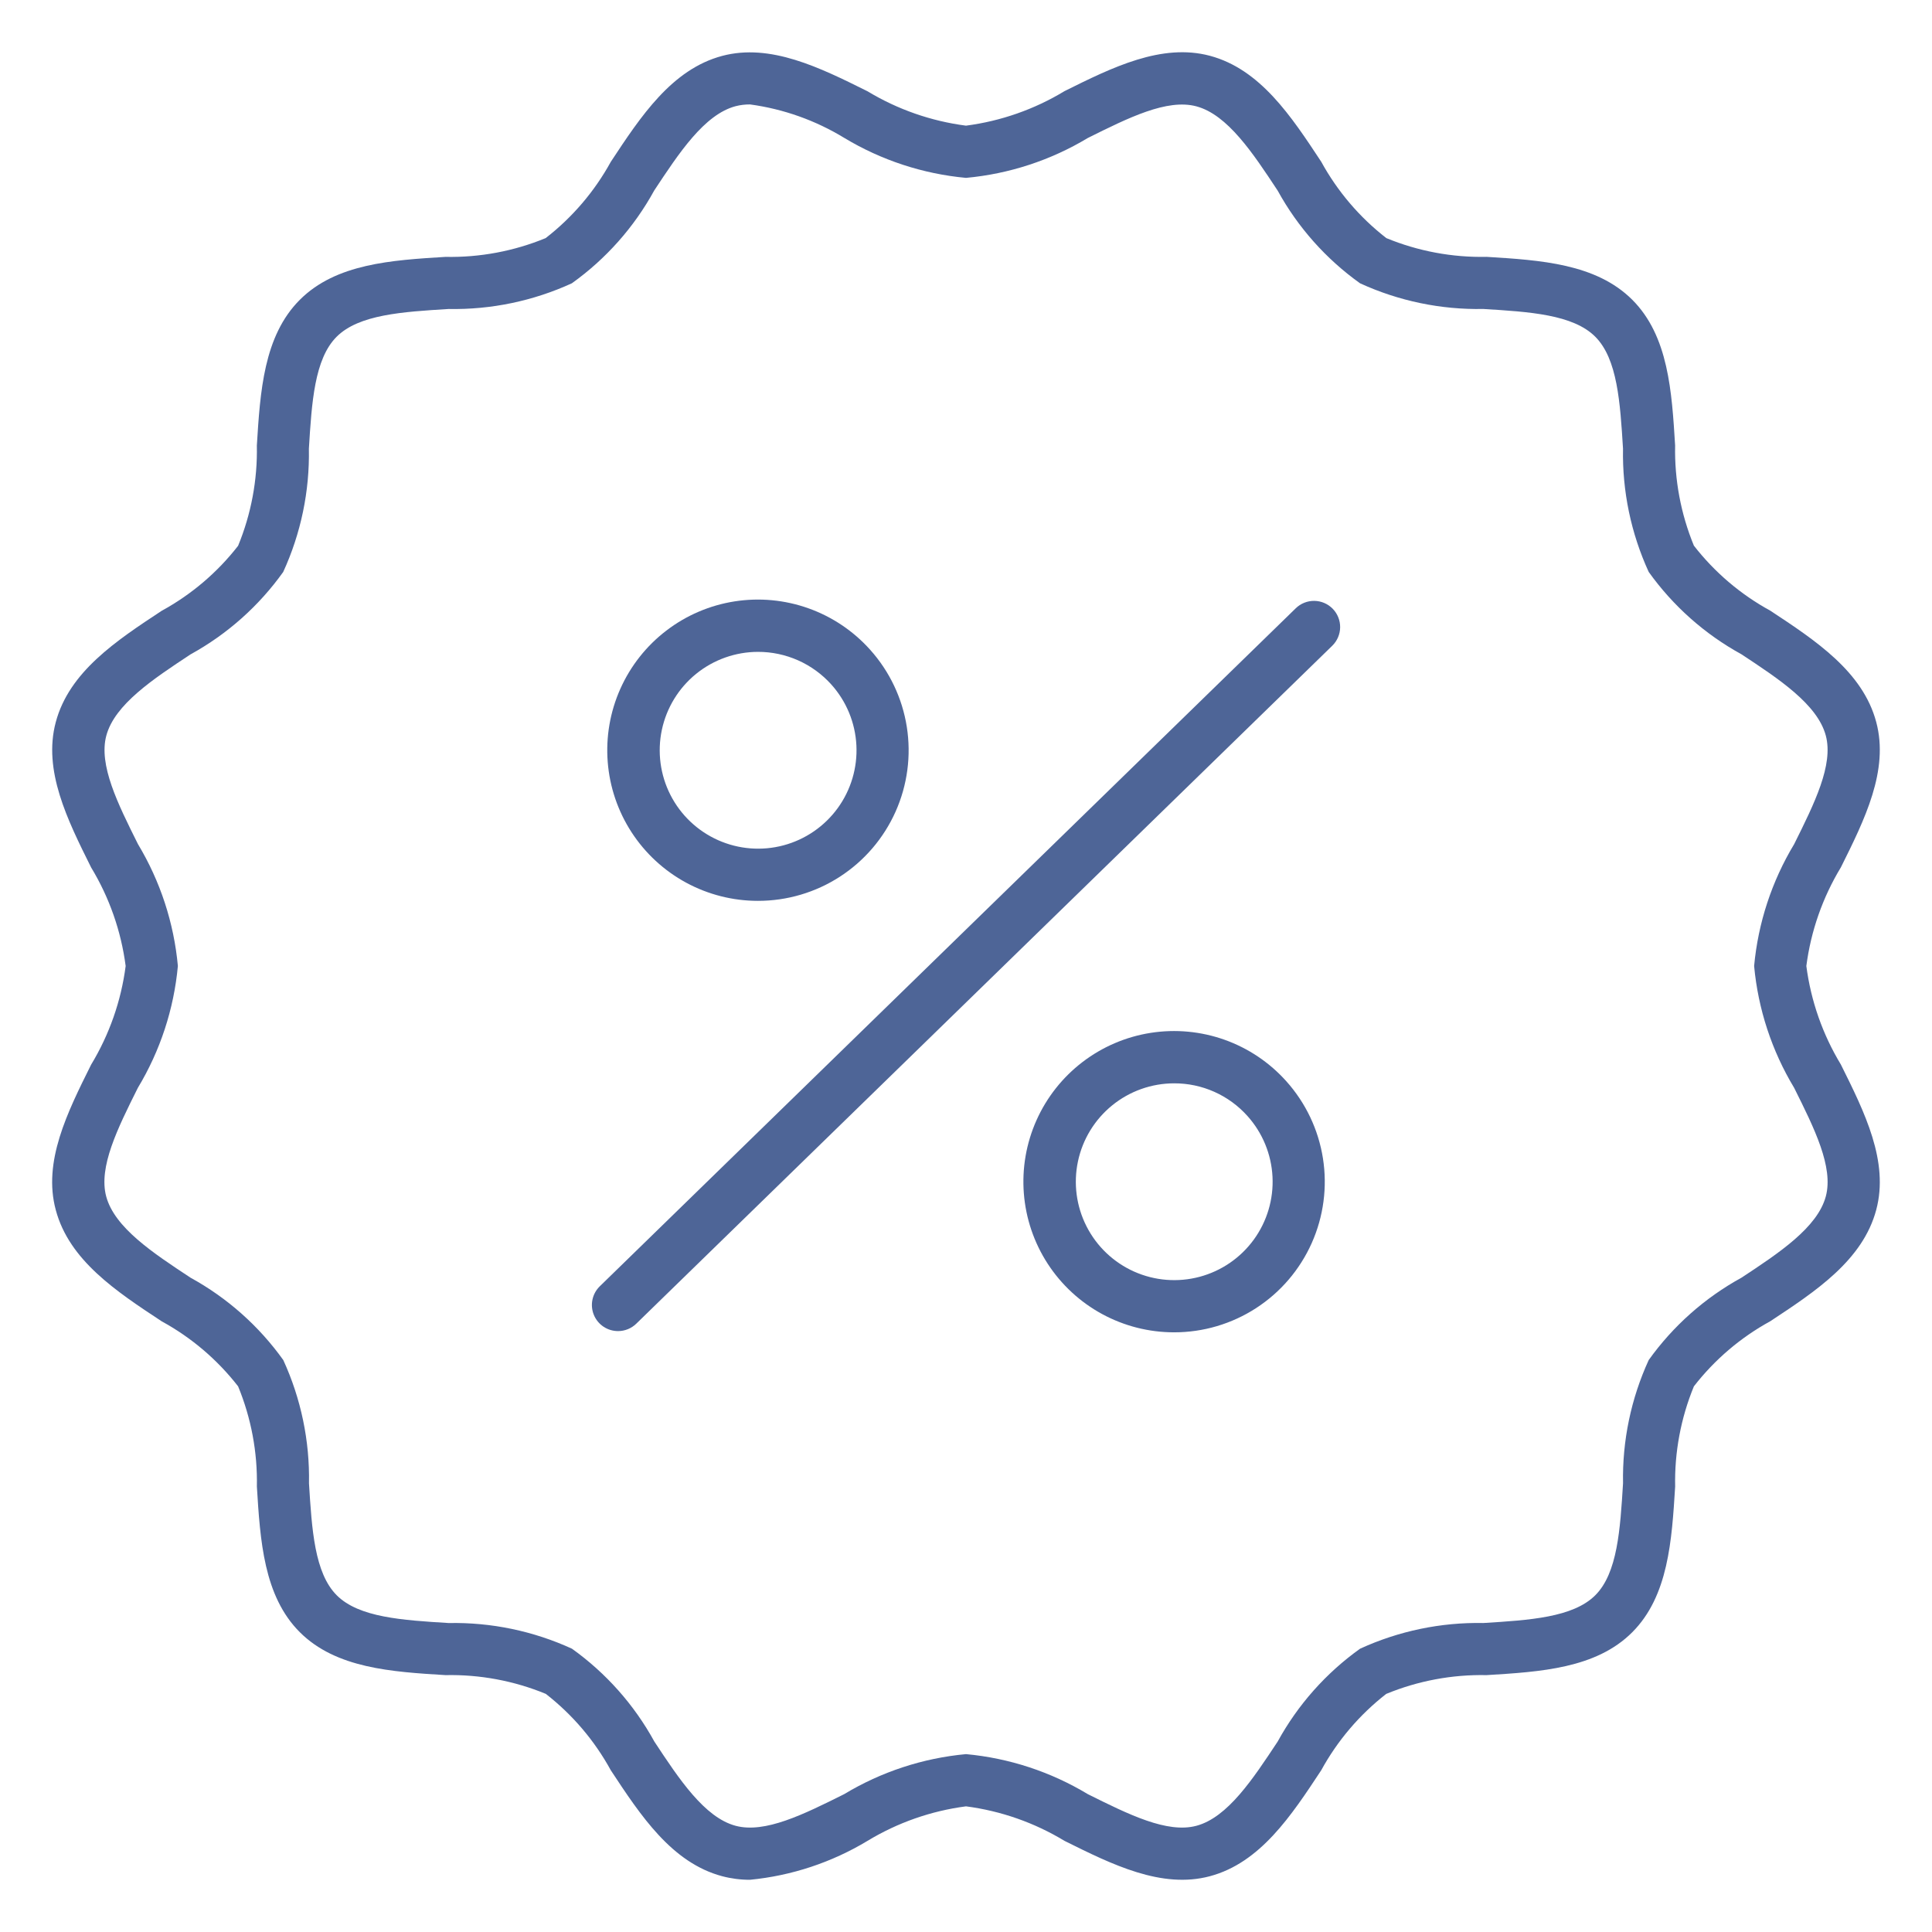
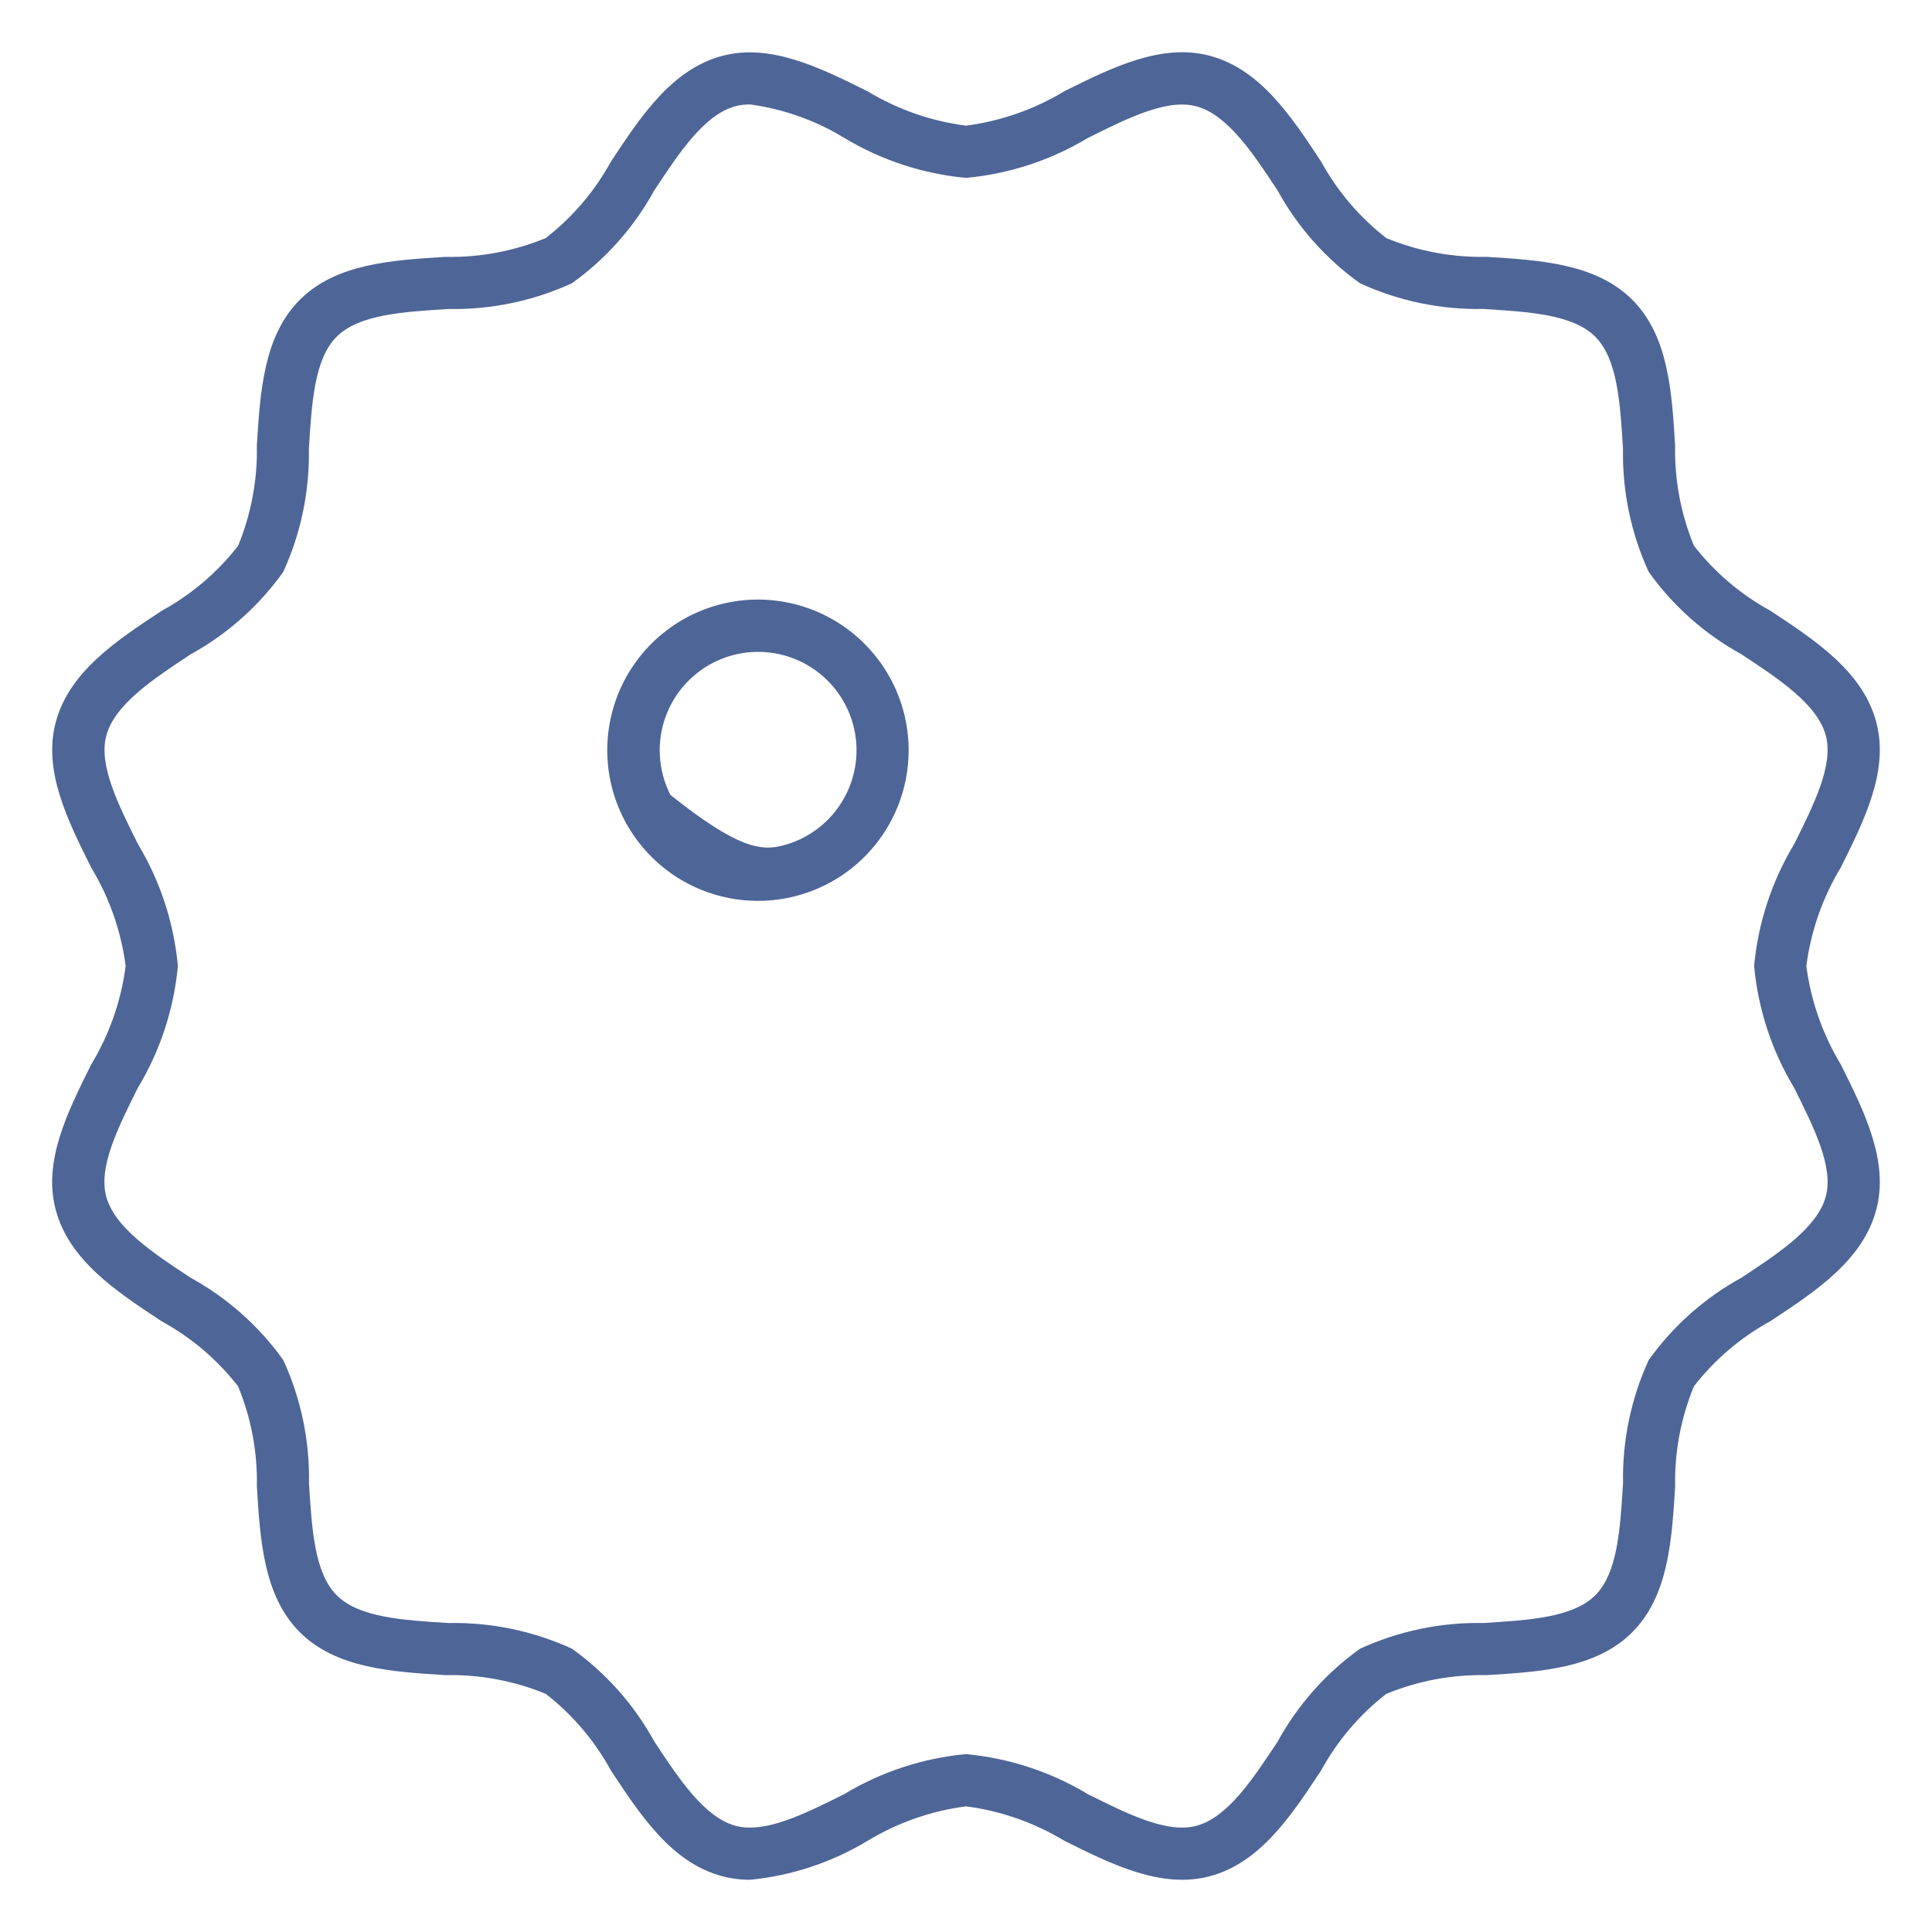
<svg xmlns="http://www.w3.org/2000/svg" width="512" height="512" viewBox="0 0 512 512" fill="none">
  <path d="M198.753 498.162C196.264 498.169 193.784 497.85 191.377 497.214C178.017 493.644 169.804 481.183 161.861 469.13C157.565 461.278 151.704 454.39 144.64 448.893C136.216 445.423 127.166 443.732 118.058 443.925C103.784 443.053 89.046 442.119 79.457 432.55C69.867 422.981 68.954 408.216 68.075 393.949C68.259 384.85 66.565 375.811 63.101 367.395C57.605 360.325 50.714 354.461 42.856 350.167C30.803 342.224 18.342 334.011 14.779 320.65C11.319 307.837 17.858 294.781 24.147 282.147C28.983 274.163 32.101 265.257 33.301 256C32.096 246.753 28.979 237.857 24.147 229.881C17.858 217.254 11.354 204.191 14.779 191.377C18.342 178.017 30.81 169.804 42.856 161.861C50.713 157.569 57.604 151.708 63.101 144.64C66.567 136.215 68.258 127.166 68.068 118.058C68.954 103.798 69.86 89.053 79.45 79.457C89.04 69.86 103.784 68.954 118.051 68.075C127.15 68.259 136.19 66.566 144.605 63.101C151.678 57.617 157.551 50.741 161.861 42.897C169.804 30.845 178.017 18.384 191.377 14.813C204.15 11.416 217.247 17.892 229.888 24.182C237.864 29.001 246.757 32.107 256 33.301C265.245 32.096 274.138 28.979 282.112 24.147C294.753 17.858 307.85 11.382 320.623 14.779C333.983 18.349 342.196 30.81 350.139 42.863C354.445 50.719 360.318 57.607 367.395 63.101C375.819 66.57 384.869 68.261 393.977 68.068C408.237 68.947 422.988 69.86 432.578 79.45C442.167 89.04 443.046 103.784 443.925 118.051C443.741 127.15 445.435 136.19 448.899 144.605C454.395 151.675 461.286 157.539 469.144 161.834C481.197 169.777 493.658 177.989 497.221 191.35C500.646 204.164 494.142 217.22 487.853 229.854C483.017 237.838 479.899 246.743 478.699 256C479.904 265.248 483.021 274.143 487.853 282.119C494.142 294.753 500.646 307.809 497.221 320.623C493.658 333.983 481.19 342.196 469.144 350.139C461.284 354.441 454.392 360.315 448.899 367.395C445.433 375.82 443.742 384.869 443.932 393.977C443.046 408.237 442.14 422.981 432.55 432.578C422.96 442.174 408.216 443.046 393.949 443.925C384.841 443.737 375.791 445.431 367.367 448.9C360.301 454.396 354.437 461.284 350.139 469.137C342.196 481.19 333.983 493.651 320.623 497.221C307.85 500.625 294.753 494.142 282.112 487.853C274.138 483.021 265.245 479.904 256 478.699C246.755 479.904 237.862 483.021 229.888 487.853C220.408 493.569 209.77 497.091 198.753 498.162ZM198.753 27.676C197.462 27.665 196.176 27.823 194.927 28.146C186.624 30.36 179.913 40.6 173.381 50.474C168.044 60.212 160.581 68.622 151.545 75.077C141.309 79.77 130.147 82.097 118.888 81.885C106.655 82.64 95.108 83.352 89.213 89.24C83.318 95.128 82.612 106.683 81.858 118.916C82.072 130.174 79.747 141.336 75.056 151.573C68.615 160.601 60.225 168.063 50.508 173.409C40.614 179.934 30.395 186.673 28.174 194.948C26.098 202.704 31.191 212.937 36.566 223.71C42.479 233.539 46.093 244.577 47.139 256C46.082 267.426 42.456 278.464 36.532 288.291C31.135 299.098 26.077 309.276 28.139 317.053C30.36 325.355 40.593 332.067 50.474 338.591C60.211 343.933 68.62 351.398 75.077 360.434C79.77 370.671 82.097 381.833 81.885 393.092C82.64 405.324 83.352 416.872 89.24 422.767C95.128 428.662 106.683 429.367 118.915 430.122C130.174 429.904 141.337 432.229 151.573 436.923C160.607 443.38 168.07 451.79 173.409 461.527C179.933 471.414 186.672 481.64 194.947 483.854C202.704 485.93 212.937 480.851 223.716 475.468C233.54 469.543 244.577 465.917 256 464.861C267.423 465.917 278.46 469.543 288.284 475.468C299.091 480.851 309.31 485.93 317.053 483.854C325.355 481.64 332.067 471.4 338.598 461.527C343.935 451.788 351.399 443.378 360.434 436.923C370.671 432.23 381.833 429.903 393.091 430.115C405.324 429.361 416.872 428.648 422.767 422.76C428.662 416.872 429.367 405.317 430.122 393.085C429.907 381.826 432.232 370.664 436.923 360.427C443.38 351.393 451.79 343.93 461.527 338.591C471.421 332.067 481.64 325.328 483.861 317.053C485.936 309.297 480.844 299.063 475.468 288.291C469.544 278.464 465.918 267.426 464.861 256C465.918 244.575 469.544 233.536 475.468 223.71C480.844 212.902 485.923 202.704 483.861 194.948C481.64 186.645 471.407 179.934 461.527 173.409C451.789 168.067 443.38 160.602 436.923 151.566C432.23 141.33 429.903 130.168 430.115 118.909C429.36 106.676 428.648 95.128 422.76 89.233C416.872 83.338 405.317 82.633 393.085 81.879C381.826 82.096 370.663 79.771 360.427 75.077C351.397 68.63 343.934 60.233 338.591 50.508C332.067 40.621 325.328 30.395 317.053 28.181C309.303 26.105 299.098 31.184 288.284 36.567C278.457 42.479 267.421 46.094 256 47.139C244.577 46.083 233.54 42.457 223.716 36.532C216.101 31.892 207.609 28.877 198.774 27.676H198.753Z" fill="#4E6597" />
-   <path d="M311.158 353.08C304.499 353.084 297.944 351.422 292.091 348.247C286.238 345.071 281.273 340.481 277.647 334.896C274.021 329.31 271.85 322.907 271.331 316.268C270.812 309.629 271.962 302.966 274.677 296.885C277.391 290.804 281.583 285.499 286.871 281.453C292.16 277.406 298.376 274.746 304.955 273.716C311.534 272.686 318.266 273.318 324.539 275.554C330.811 277.79 336.424 281.56 340.867 286.52C346.019 292.257 349.398 299.364 350.596 306.982C351.793 314.599 350.758 322.401 347.615 329.442C344.472 336.483 339.356 342.463 332.886 346.658C326.416 350.853 318.869 353.084 311.158 353.08V353.08ZM311.158 287.094C305.186 287.1 299.397 289.155 294.759 292.916C290.121 296.676 286.914 301.915 285.674 307.757C284.434 313.598 285.236 319.688 287.947 325.009C290.658 330.33 295.112 334.559 300.567 336.99C306.021 339.421 312.144 339.906 317.913 338.365C323.683 336.824 328.748 333.349 332.263 328.522C335.778 323.695 337.53 317.807 337.226 311.844C336.922 305.88 334.581 300.201 330.593 295.756C328.146 293.018 325.146 290.831 321.791 289.337C318.436 287.844 314.802 287.079 311.13 287.094H311.158Z" fill="#4E6597" />
-   <path d="M200.877 238.737C194.218 238.741 187.664 237.08 181.811 233.904C175.958 230.728 170.993 226.138 167.367 220.553C163.741 214.968 161.569 208.564 161.051 201.925C160.532 195.286 161.682 188.623 164.396 182.542C167.11 176.462 171.302 171.156 176.591 167.11C181.879 163.063 188.096 160.404 194.675 159.373C201.254 158.343 207.986 158.975 214.258 161.211C220.53 163.447 226.144 167.217 230.587 172.177V172.177C235.739 177.914 239.118 185.022 240.315 192.639C241.513 200.257 240.477 208.058 237.334 215.099C234.191 222.141 229.075 228.121 222.605 232.316C216.135 236.511 208.588 238.741 200.877 238.737V238.737ZM200.877 172.751C194.906 172.759 189.118 174.815 184.481 178.577C179.844 182.338 176.638 187.578 175.399 193.419C174.16 199.26 174.964 205.35 177.675 210.67C180.387 215.99 184.842 220.218 190.296 222.649C195.75 225.079 201.874 225.563 207.642 224.022C213.411 222.48 218.476 219.005 221.991 214.178C225.505 209.351 227.257 203.464 226.953 197.5C226.648 191.537 224.307 185.858 220.319 181.414V181.414C217.867 178.68 214.865 176.495 211.51 175.002C208.155 173.509 204.522 172.742 200.849 172.751H200.877Z" fill="#4E6597" />
-   <path d="M163.792 352.754C162.415 352.756 161.068 352.348 159.925 351.581C158.781 350.814 157.892 349.723 157.372 348.448C156.852 347.173 156.724 345.772 157.005 344.424C157.286 343.076 157.963 341.842 158.948 340.881L343.379 161.21C344.694 159.926 346.465 159.216 348.303 159.238C350.141 159.259 351.895 160.01 353.18 161.325C354.464 162.639 355.174 164.411 355.153 166.249C355.131 168.087 354.38 169.841 353.066 171.125L168.621 350.789C167.329 352.049 165.596 352.754 163.792 352.754V352.754Z" fill="#4E6597" />
+   <path d="M200.877 238.737C194.218 238.741 187.664 237.08 181.811 233.904C175.958 230.728 170.993 226.138 167.367 220.553C163.741 214.968 161.569 208.564 161.051 201.925C160.532 195.286 161.682 188.623 164.396 182.542C167.11 176.462 171.302 171.156 176.591 167.11C181.879 163.063 188.096 160.404 194.675 159.373C201.254 158.343 207.986 158.975 214.258 161.211C220.53 163.447 226.144 167.217 230.587 172.177V172.177C235.739 177.914 239.118 185.022 240.315 192.639C241.513 200.257 240.477 208.058 237.334 215.099C234.191 222.141 229.075 228.121 222.605 232.316C216.135 236.511 208.588 238.741 200.877 238.737V238.737ZM200.877 172.751C194.906 172.759 189.118 174.815 184.481 178.577C179.844 182.338 176.638 187.578 175.399 193.419C174.16 199.26 174.964 205.35 177.675 210.67C195.75 225.079 201.874 225.563 207.642 224.022C213.411 222.48 218.476 219.005 221.991 214.178C225.505 209.351 227.257 203.464 226.953 197.5C226.648 191.537 224.307 185.858 220.319 181.414V181.414C217.867 178.68 214.865 176.495 211.51 175.002C208.155 173.509 204.522 172.742 200.849 172.751H200.877Z" fill="#4E6597" />
</svg>